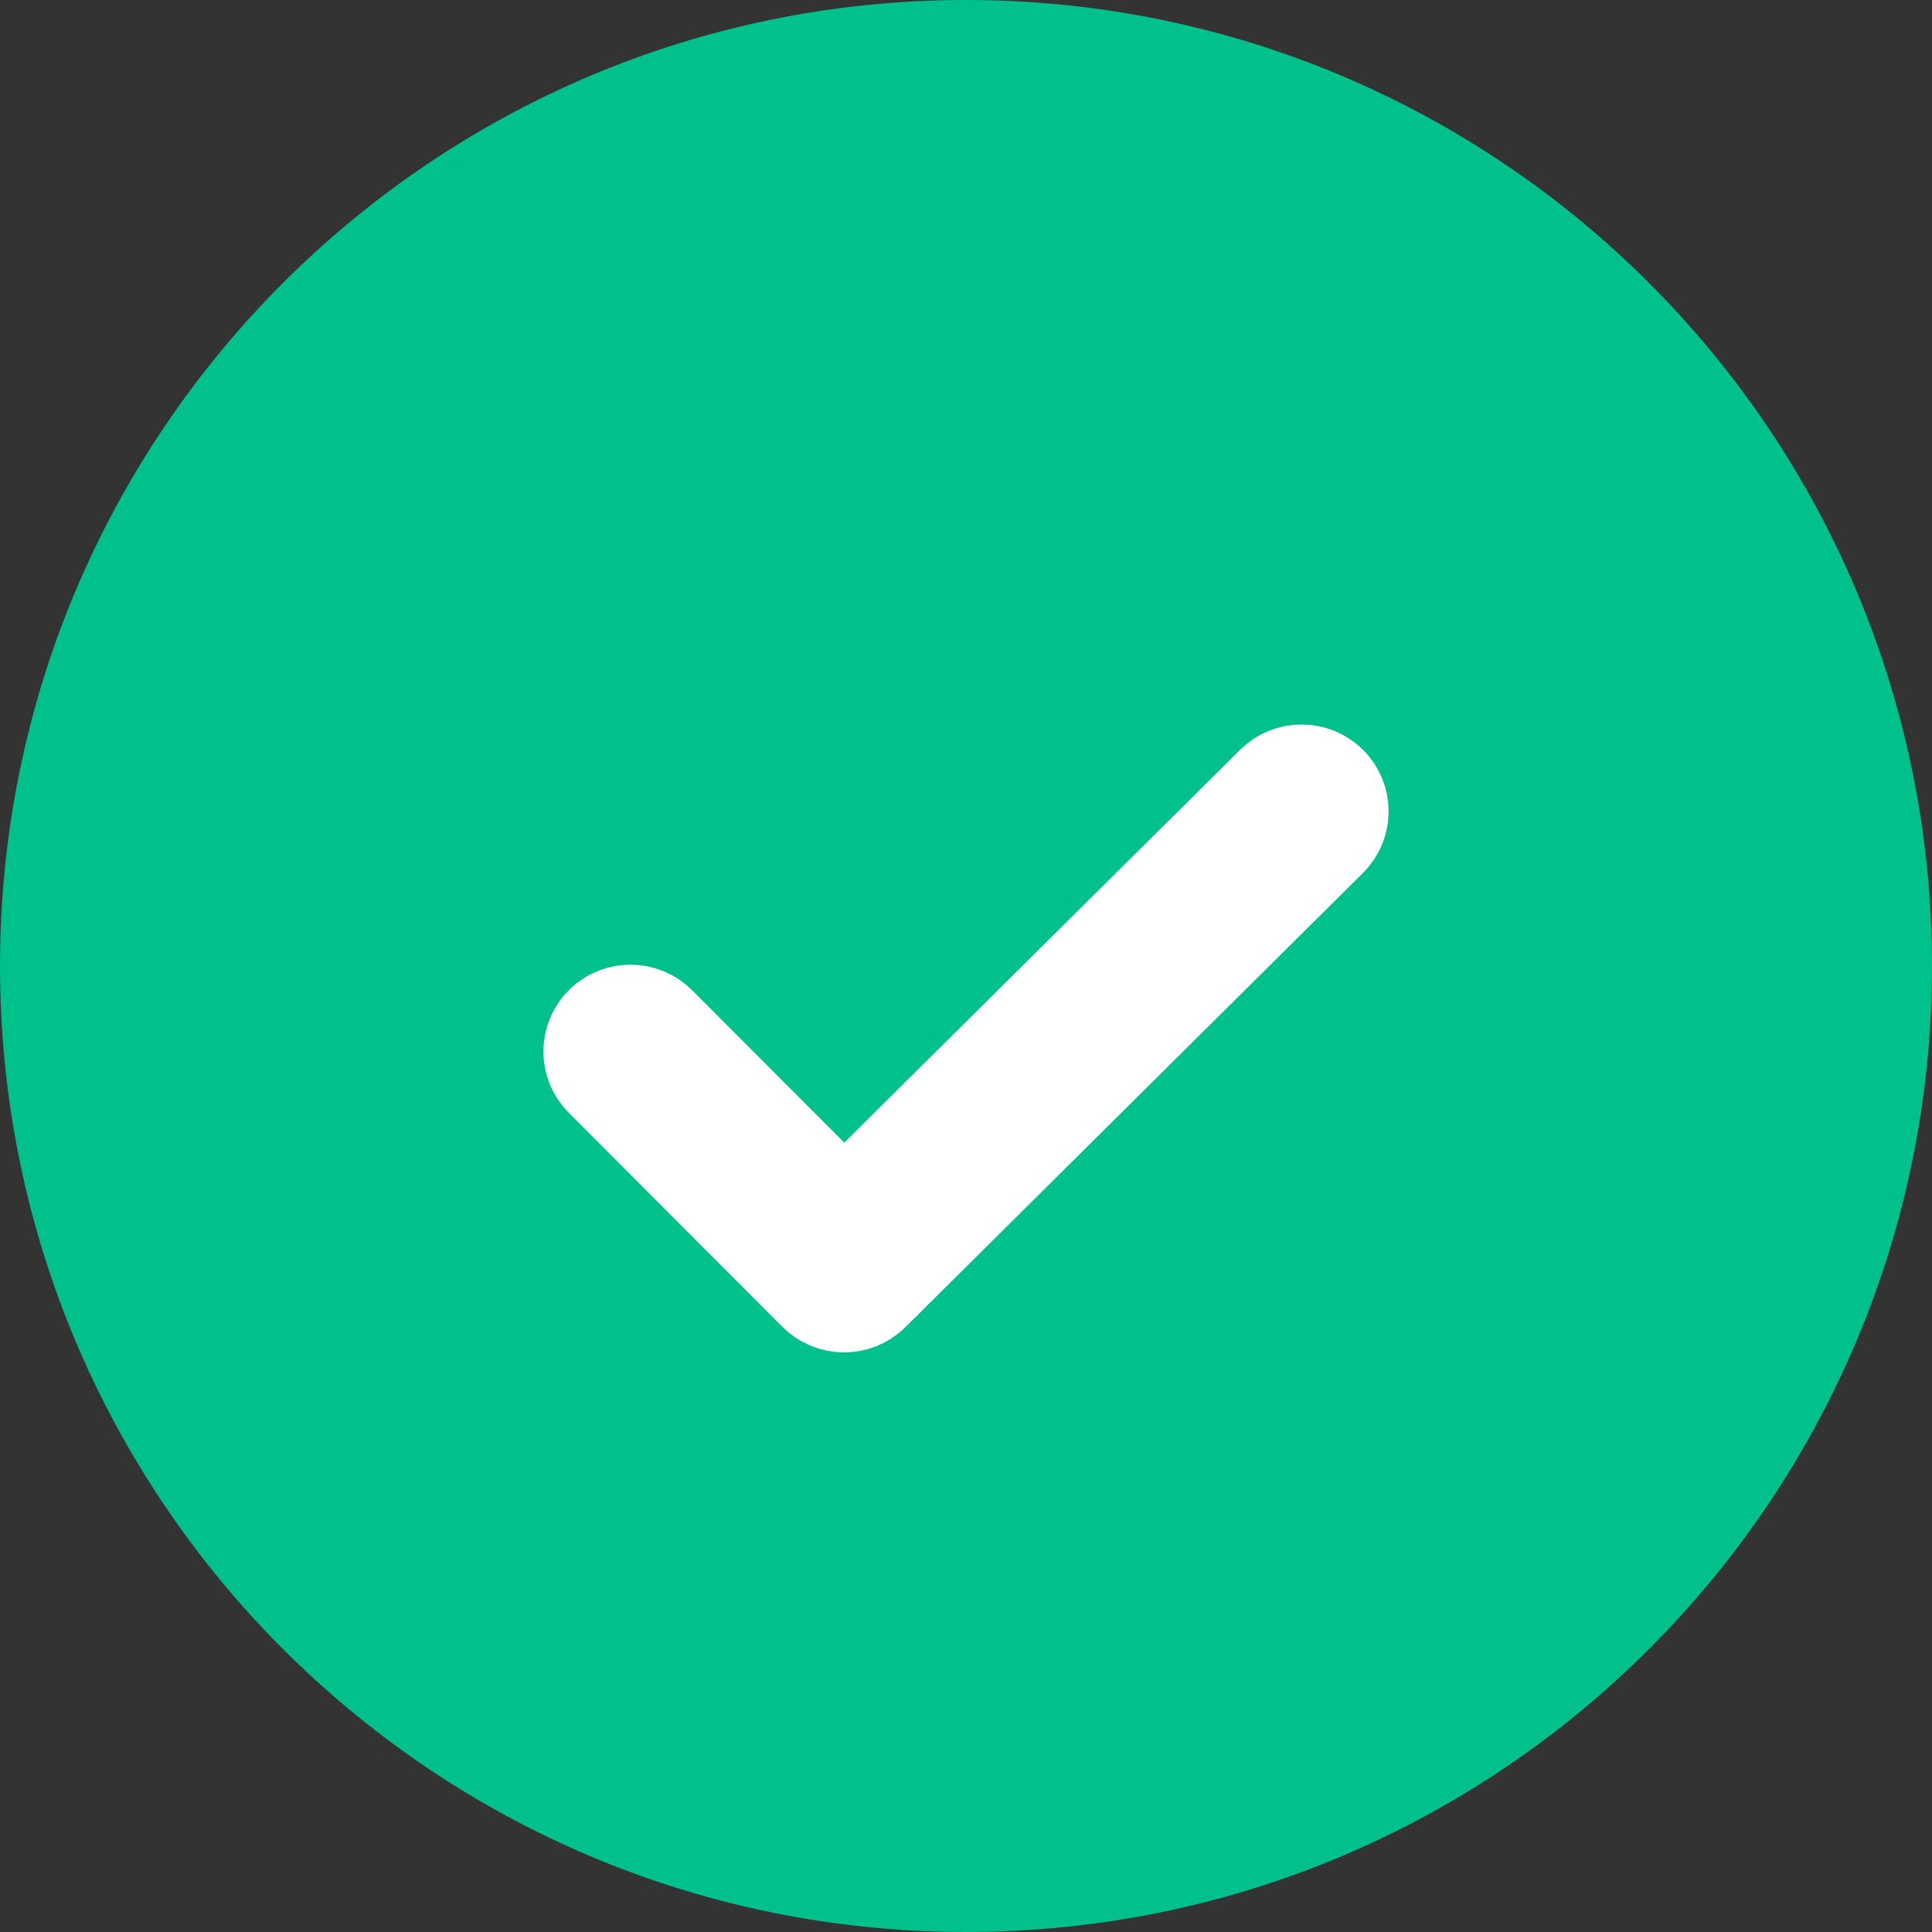
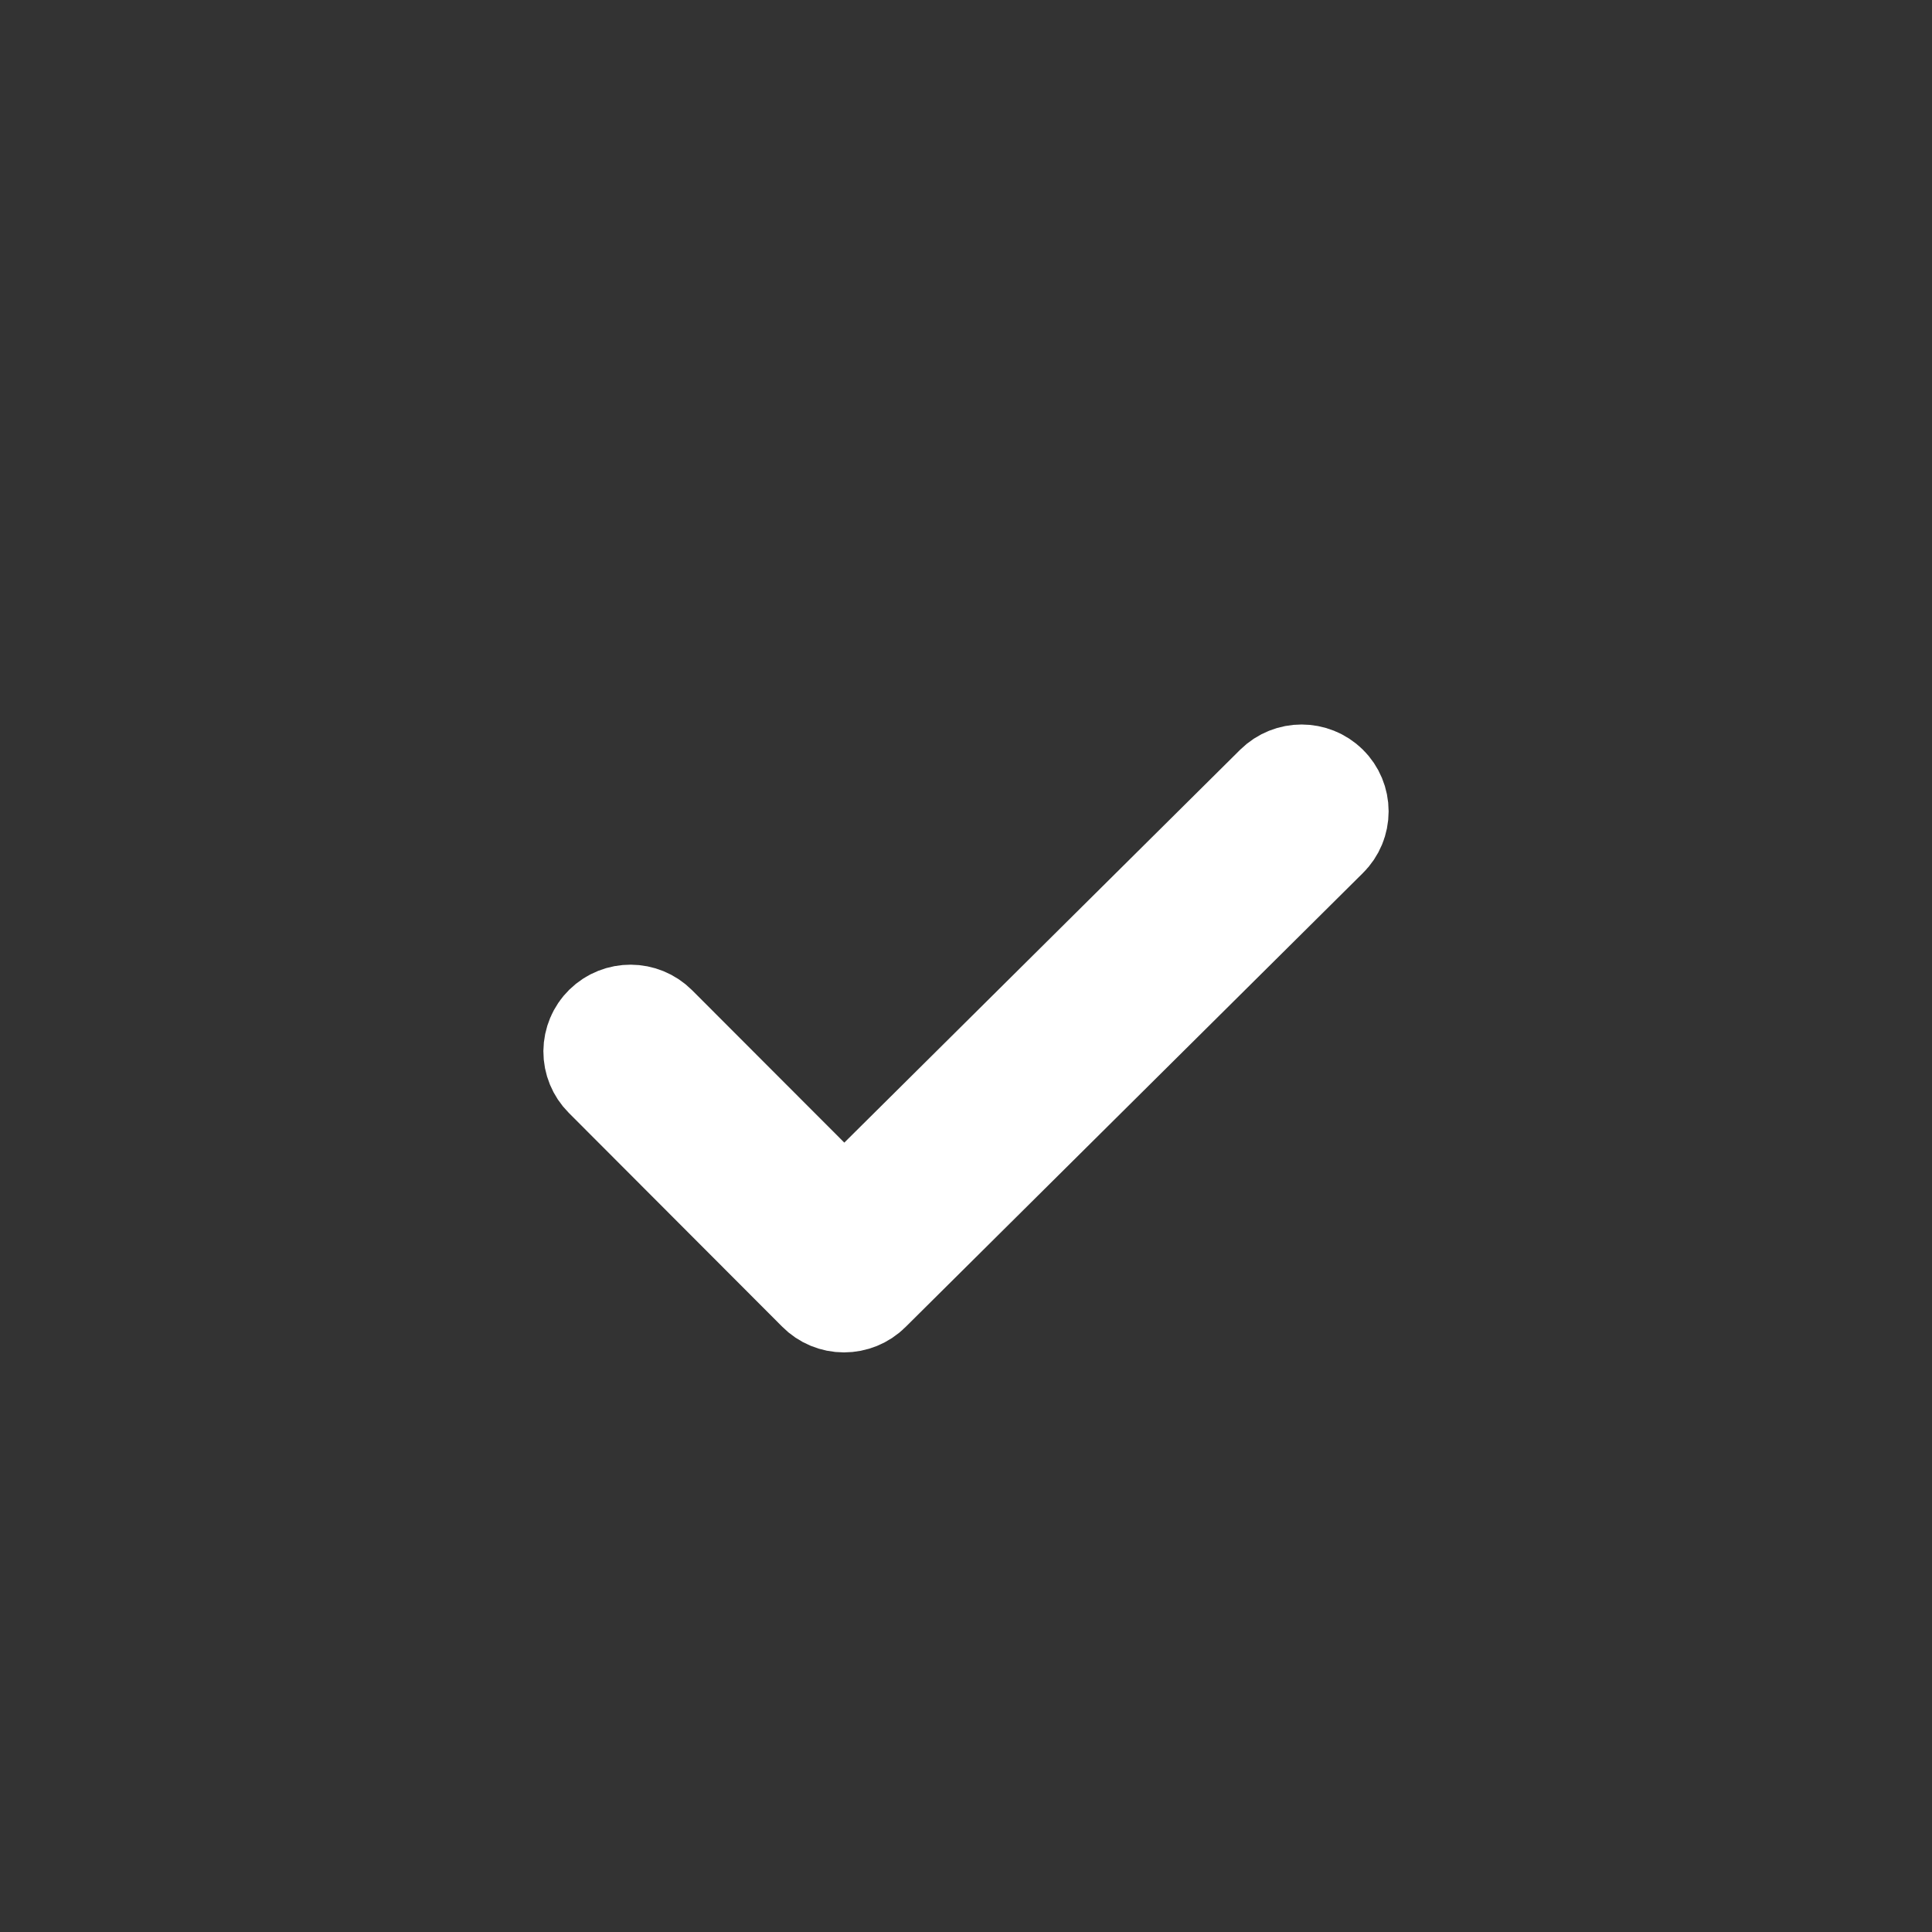
<svg xmlns="http://www.w3.org/2000/svg" width="24" height="24" viewBox="0 0 24 24" fill="none">
  <rect x="0" y="0" width="24" height="24" fill="#333333" stroke="none" />
-   <path d="M12 24C18.627 24 24 18.627 24 12C24 5.373 18.627 0 12 0C5.373 0 0 5.373 0 12C0 18.627 5.373 24 12 24Z" fill="#00C08B" />
  <path d="M10.485 16.05H10.484C10.396 16.05 10.311 16.015 10.249 15.952L7.596 13.294C7.534 13.232 7.5 13.148 7.5 13.061C7.501 12.973 7.536 12.89 7.598 12.829C7.729 12.701 7.938 12.702 8.067 12.831L10.486 15.253L15.934 9.846C16.064 9.718 16.273 9.718 16.403 9.846C16.465 9.907 16.5 9.991 16.5 10.079C16.5 10.167 16.465 10.251 16.403 10.312L10.719 15.954C10.657 16.016 10.572 16.05 10.484 16.05H10.485Z" stroke="white" stroke-width="1.5" />
</svg>